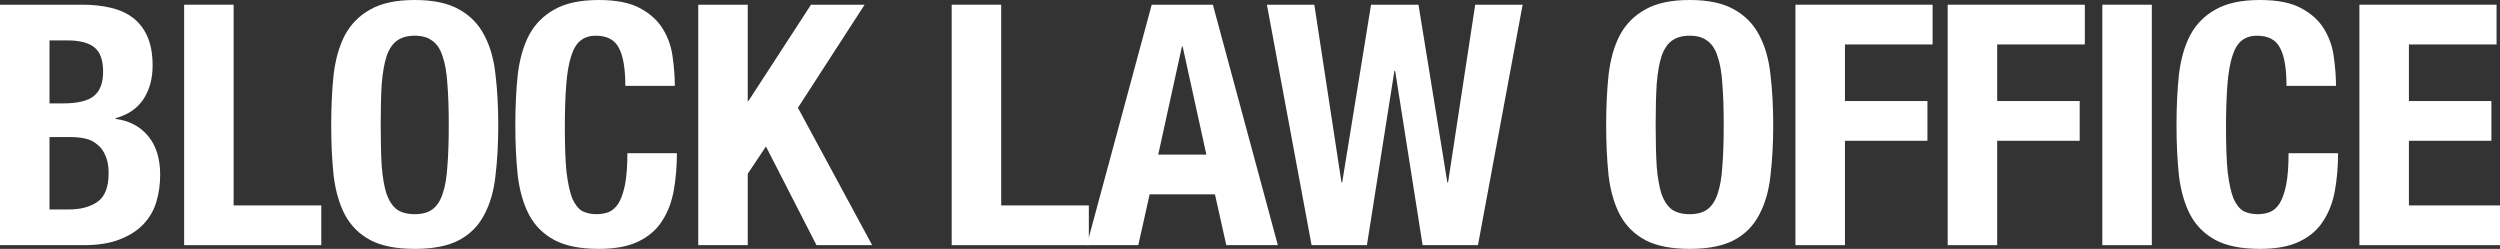
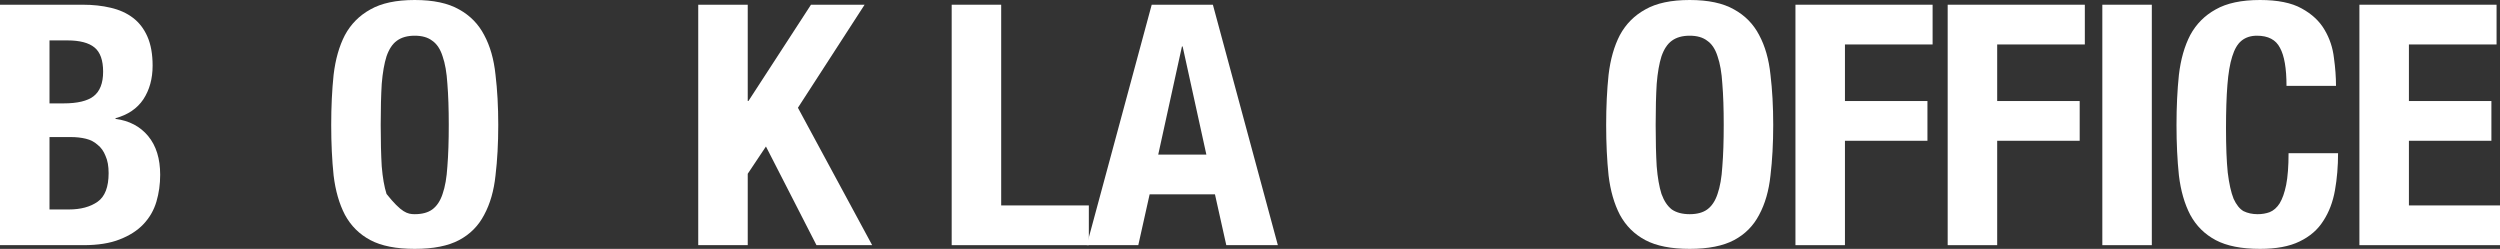
<svg xmlns="http://www.w3.org/2000/svg" fill="none" height="100%" overflow="visible" preserveAspectRatio="none" style="display: block;" viewBox="0 0 221 22" width="100%">
  <rect x="0" y="0" width="221" height="22" fill="#333333" stroke="none" />
  <g id="BLOCK LAW OFFICE">
    <path d="M4.376 18.517H6.077C7.131 18.517 7.981 18.289 8.63 17.832C9.278 17.376 9.602 16.532 9.602 15.302C9.602 14.687 9.511 14.18 9.329 13.784C9.166 13.367 8.934 13.039 8.63 12.801C8.346 12.543 8.002 12.364 7.597 12.265C7.191 12.166 6.746 12.116 6.26 12.116H4.376V18.517ZM4.376 9.139H5.621C6.837 9.139 7.718 8.931 8.265 8.514C8.832 8.078 9.116 7.353 9.116 6.341C9.116 5.329 8.863 4.614 8.356 4.198C7.85 3.781 7.05 3.572 5.956 3.572H4.376V9.139ZM0 0.417H7.323C8.214 0.417 9.035 0.506 9.784 0.685C10.554 0.863 11.213 1.161 11.759 1.578C12.306 1.995 12.732 2.55 13.036 3.245C13.339 3.94 13.491 4.793 13.491 5.805C13.491 6.956 13.218 7.949 12.671 8.782C12.124 9.596 11.304 10.152 10.21 10.449V10.509C11.425 10.668 12.387 11.174 13.096 12.027C13.805 12.88 14.16 14.022 14.16 15.451C14.16 16.284 14.049 17.078 13.826 17.832C13.603 18.586 13.218 19.251 12.671 19.827C12.144 20.383 11.445 20.829 10.574 21.166C9.724 21.504 8.66 21.672 7.384 21.672H0V0.417Z" fill="white" />
-     <path d="M16.277 21.672V0.417H20.652V18.16H28.401V21.672H16.277Z" fill="white" />
-     <path d="M33.654 11.045C33.654 12.474 33.685 13.694 33.745 14.706C33.827 15.699 33.968 16.512 34.171 17.148C34.394 17.763 34.697 18.219 35.082 18.517C35.488 18.795 36.014 18.934 36.663 18.934C37.311 18.934 37.827 18.795 38.212 18.517C38.617 18.219 38.921 17.763 39.124 17.148C39.347 16.512 39.488 15.699 39.549 14.706C39.63 13.694 39.671 12.474 39.671 11.045C39.671 9.616 39.63 8.405 39.549 7.413C39.488 6.42 39.347 5.607 39.124 4.972C38.921 4.336 38.617 3.88 38.212 3.602C37.827 3.304 37.311 3.156 36.663 3.156C36.014 3.156 35.488 3.304 35.082 3.602C34.697 3.88 34.394 4.336 34.171 4.972C33.968 5.607 33.827 6.42 33.745 7.413C33.685 8.405 33.654 9.616 33.654 11.045ZM29.279 11.045C29.279 9.437 29.35 7.958 29.491 6.609C29.653 5.24 29.988 4.069 30.494 3.096C31.021 2.124 31.77 1.369 32.743 0.834C33.715 0.278 35.022 0 36.663 0C38.303 0 39.61 0.278 40.582 0.834C41.555 1.369 42.294 2.124 42.8 3.096C43.327 4.069 43.661 5.24 43.803 6.609C43.965 7.958 44.046 9.437 44.046 11.045C44.046 12.672 43.965 14.161 43.803 15.51C43.661 16.86 43.327 18.021 42.8 18.993C42.294 19.966 41.555 20.71 40.582 21.226C39.61 21.742 38.303 22 36.663 22C35.022 22 33.715 21.742 32.743 21.226C31.77 20.71 31.021 19.966 30.494 18.993C29.988 18.021 29.653 16.86 29.491 15.51C29.35 14.161 29.279 12.672 29.279 11.045Z" fill="white" />
-     <path d="M55.279 7.591C55.279 6.043 55.087 4.922 54.702 4.227C54.337 3.513 53.658 3.156 52.666 3.156C52.119 3.156 51.663 3.304 51.298 3.602C50.954 3.88 50.681 4.346 50.478 5.001C50.275 5.636 50.134 6.48 50.053 7.532C49.971 8.564 49.931 9.834 49.931 11.342C49.931 12.95 49.982 14.25 50.083 15.242C50.205 16.235 50.377 17.009 50.599 17.564C50.843 18.1 51.136 18.467 51.481 18.666C51.845 18.844 52.261 18.934 52.727 18.934C53.111 18.934 53.466 18.874 53.79 18.755C54.134 18.616 54.428 18.358 54.671 17.981C54.914 17.584 55.107 17.038 55.249 16.344C55.39 15.629 55.461 14.696 55.461 13.545H59.837C59.837 14.696 59.746 15.788 59.563 16.82C59.381 17.852 59.037 18.755 58.53 19.529C58.044 20.303 57.345 20.908 56.434 21.345C55.542 21.782 54.377 22 52.939 22C51.298 22 49.992 21.742 49.019 21.226C48.047 20.71 47.297 19.966 46.771 18.993C46.264 18.021 45.93 16.86 45.768 15.51C45.626 14.161 45.555 12.672 45.555 11.045C45.555 9.437 45.626 7.958 45.768 6.609C45.93 5.24 46.264 4.069 46.771 3.096C47.297 2.124 48.047 1.369 49.019 0.834C49.992 0.278 51.298 0 52.939 0C54.499 0 55.725 0.248 56.616 0.744C57.528 1.24 58.206 1.876 58.652 2.65C59.097 3.404 59.371 4.227 59.472 5.12C59.594 5.994 59.655 6.817 59.655 7.591H55.279Z" fill="white" />
+     <path d="M33.654 11.045C33.654 12.474 33.685 13.694 33.745 14.706C33.827 15.699 33.968 16.512 34.171 17.148C35.488 18.795 36.014 18.934 36.663 18.934C37.311 18.934 37.827 18.795 38.212 18.517C38.617 18.219 38.921 17.763 39.124 17.148C39.347 16.512 39.488 15.699 39.549 14.706C39.63 13.694 39.671 12.474 39.671 11.045C39.671 9.616 39.63 8.405 39.549 7.413C39.488 6.42 39.347 5.607 39.124 4.972C38.921 4.336 38.617 3.88 38.212 3.602C37.827 3.304 37.311 3.156 36.663 3.156C36.014 3.156 35.488 3.304 35.082 3.602C34.697 3.88 34.394 4.336 34.171 4.972C33.968 5.607 33.827 6.42 33.745 7.413C33.685 8.405 33.654 9.616 33.654 11.045ZM29.279 11.045C29.279 9.437 29.35 7.958 29.491 6.609C29.653 5.24 29.988 4.069 30.494 3.096C31.021 2.124 31.77 1.369 32.743 0.834C33.715 0.278 35.022 0 36.663 0C38.303 0 39.61 0.278 40.582 0.834C41.555 1.369 42.294 2.124 42.8 3.096C43.327 4.069 43.661 5.24 43.803 6.609C43.965 7.958 44.046 9.437 44.046 11.045C44.046 12.672 43.965 14.161 43.803 15.51C43.661 16.86 43.327 18.021 42.8 18.993C42.294 19.966 41.555 20.71 40.582 21.226C39.61 21.742 38.303 22 36.663 22C35.022 22 33.715 21.742 32.743 21.226C31.77 20.71 31.021 19.966 30.494 18.993C29.988 18.021 29.653 16.86 29.491 15.51C29.35 14.161 29.279 12.672 29.279 11.045Z" fill="white" />
    <path d="M66.1 0.417V8.931H66.16L71.691 0.417H76.431L70.536 9.526L77.1 21.672H72.177L67.71 12.95L66.1 15.361V21.672H61.724V0.417H66.1Z" fill="white" />
    <path d="M84.129 21.672V0.417H88.505V18.16H96.253V21.672H84.129Z" fill="white" />
    <path d="M106.642 13.664L104.545 4.108H104.484L102.388 13.664H106.642ZM107.219 0.417L112.962 21.672H108.404L107.402 17.177H101.628L100.625 21.672H96.068L101.811 0.417H107.219Z" fill="white" />
-     <path d="M111.994 0.417H116.187L118.588 16.135H118.648L121.201 0.417H125.394L127.947 16.135H128.007L130.408 0.417H134.601L130.651 21.672H125.759L123.328 6.252H123.267L120.836 21.672H115.944L111.994 0.417Z" fill="white" />
    <path d="M146.361 11.045C146.361 12.474 146.391 13.694 146.452 14.706C146.533 15.699 146.675 16.512 146.877 17.148C147.1 17.763 147.404 18.219 147.789 18.517C148.194 18.795 148.721 18.934 149.369 18.934C150.017 18.934 150.534 18.795 150.918 18.517C151.324 18.219 151.628 17.763 151.83 17.148C152.053 16.512 152.195 15.699 152.255 14.706C152.337 13.694 152.377 12.474 152.377 11.045C152.377 9.616 152.337 8.405 152.255 7.413C152.195 6.42 152.053 5.607 151.83 4.972C151.628 4.336 151.324 3.88 150.918 3.602C150.534 3.304 150.017 3.156 149.369 3.156C148.721 3.156 148.194 3.304 147.789 3.602C147.404 3.88 147.1 4.336 146.877 4.972C146.675 5.607 146.533 6.42 146.452 7.413C146.391 8.405 146.361 9.616 146.361 11.045ZM141.985 11.045C141.985 9.437 142.056 7.958 142.198 6.609C142.36 5.24 142.694 4.069 143.2 3.096C143.727 2.124 144.477 1.369 145.449 0.834C146.421 0.278 147.728 0 149.369 0C151.01 0 152.316 0.278 153.289 0.834C154.261 1.369 155 2.124 155.507 3.096C156.033 4.069 156.368 5.24 156.51 6.609C156.672 7.958 156.753 9.437 156.753 11.045C156.753 12.672 156.672 14.161 156.51 15.51C156.368 16.86 156.033 18.021 155.507 18.993C155 19.966 154.261 20.71 153.289 21.226C152.316 21.742 151.01 22 149.369 22C147.728 22 146.421 21.742 145.449 21.226C144.477 20.71 143.727 19.966 143.2 18.993C142.694 18.021 142.36 16.86 142.198 15.51C142.056 14.161 141.985 12.672 141.985 11.045Z" fill="white" />
    <path d="M158.718 0.417H170.842V3.93H163.093V8.931H170.386V12.444H163.093V21.672H158.718V0.417Z" fill="white" />
    <path d="M172.175 0.417H184.299V3.93H176.551V8.931H183.844V12.444H176.551V21.672H172.175V0.417Z" fill="white" />
    <path d="M185.846 21.672V0.417H190.221V21.672H185.846Z" fill="white" />
    <path d="M202.127 7.591C202.127 6.043 201.934 4.922 201.55 4.227C201.185 3.513 200.506 3.156 199.514 3.156C198.967 3.156 198.511 3.304 198.146 3.602C197.802 3.88 197.528 4.346 197.326 5.001C197.123 5.636 196.982 6.48 196.901 7.532C196.819 8.564 196.779 9.834 196.779 11.342C196.779 12.95 196.83 14.25 196.931 15.242C197.052 16.235 197.225 17.009 197.447 17.564C197.691 18.1 197.984 18.467 198.329 18.666C198.693 18.844 199.109 18.934 199.574 18.934C199.959 18.934 200.314 18.874 200.638 18.755C200.982 18.616 201.276 18.358 201.519 17.981C201.762 17.584 201.955 17.038 202.097 16.344C202.238 15.629 202.309 14.696 202.309 13.545H206.685C206.685 14.696 206.594 15.788 206.411 16.82C206.229 17.852 205.885 18.755 205.378 19.529C204.892 20.303 204.193 20.908 203.282 21.345C202.39 21.782 201.225 22 199.787 22C198.146 22 196.84 21.742 195.867 21.226C194.895 20.71 194.145 19.966 193.619 18.993C193.112 18.021 192.778 16.86 192.616 15.51C192.474 14.161 192.403 12.672 192.403 11.045C192.403 9.437 192.474 7.958 192.616 6.609C192.778 5.24 193.112 4.069 193.619 3.096C194.145 2.124 194.895 1.369 195.867 0.834C196.84 0.278 198.146 0 199.787 0C201.347 0 202.573 0.248 203.464 0.744C204.375 1.24 205.054 1.876 205.5 2.65C205.945 3.404 206.219 4.227 206.32 5.12C206.442 5.994 206.503 6.817 206.503 7.591H202.127Z" fill="white" />
    <path d="M220.696 0.417V3.93H212.948V8.931H220.24V12.444H212.948V18.16H221V21.672H208.572V0.417H220.696Z" fill="white" />
  </g>
</svg>